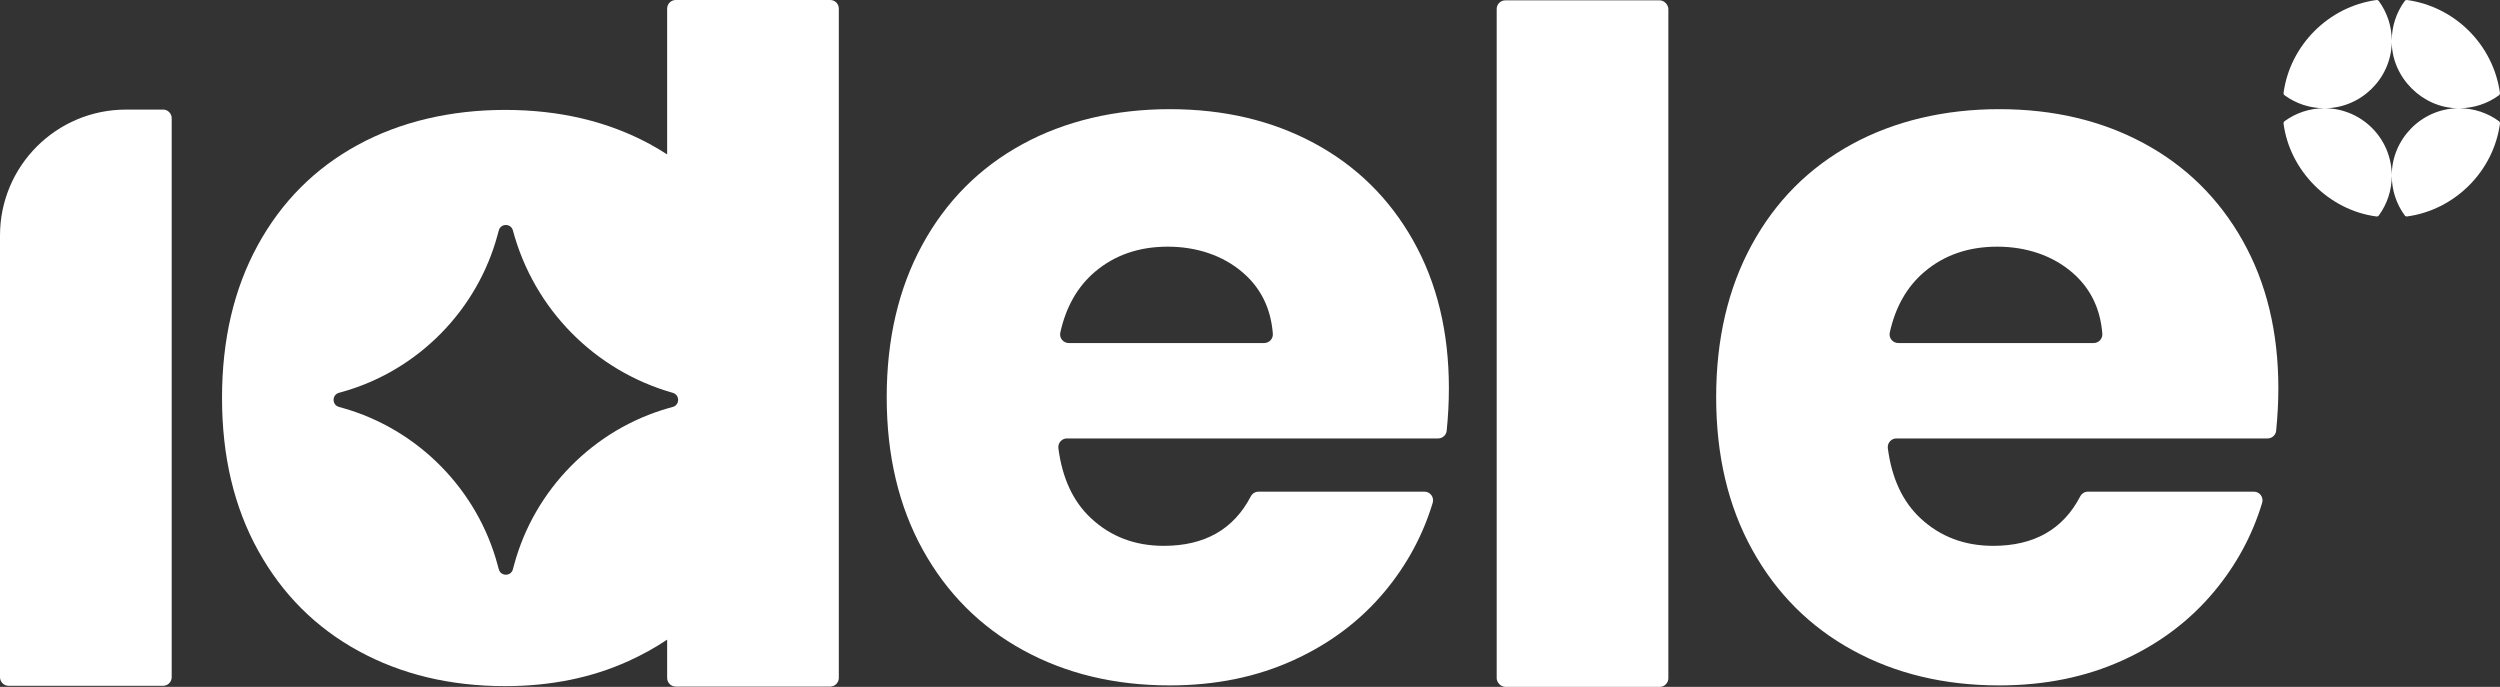
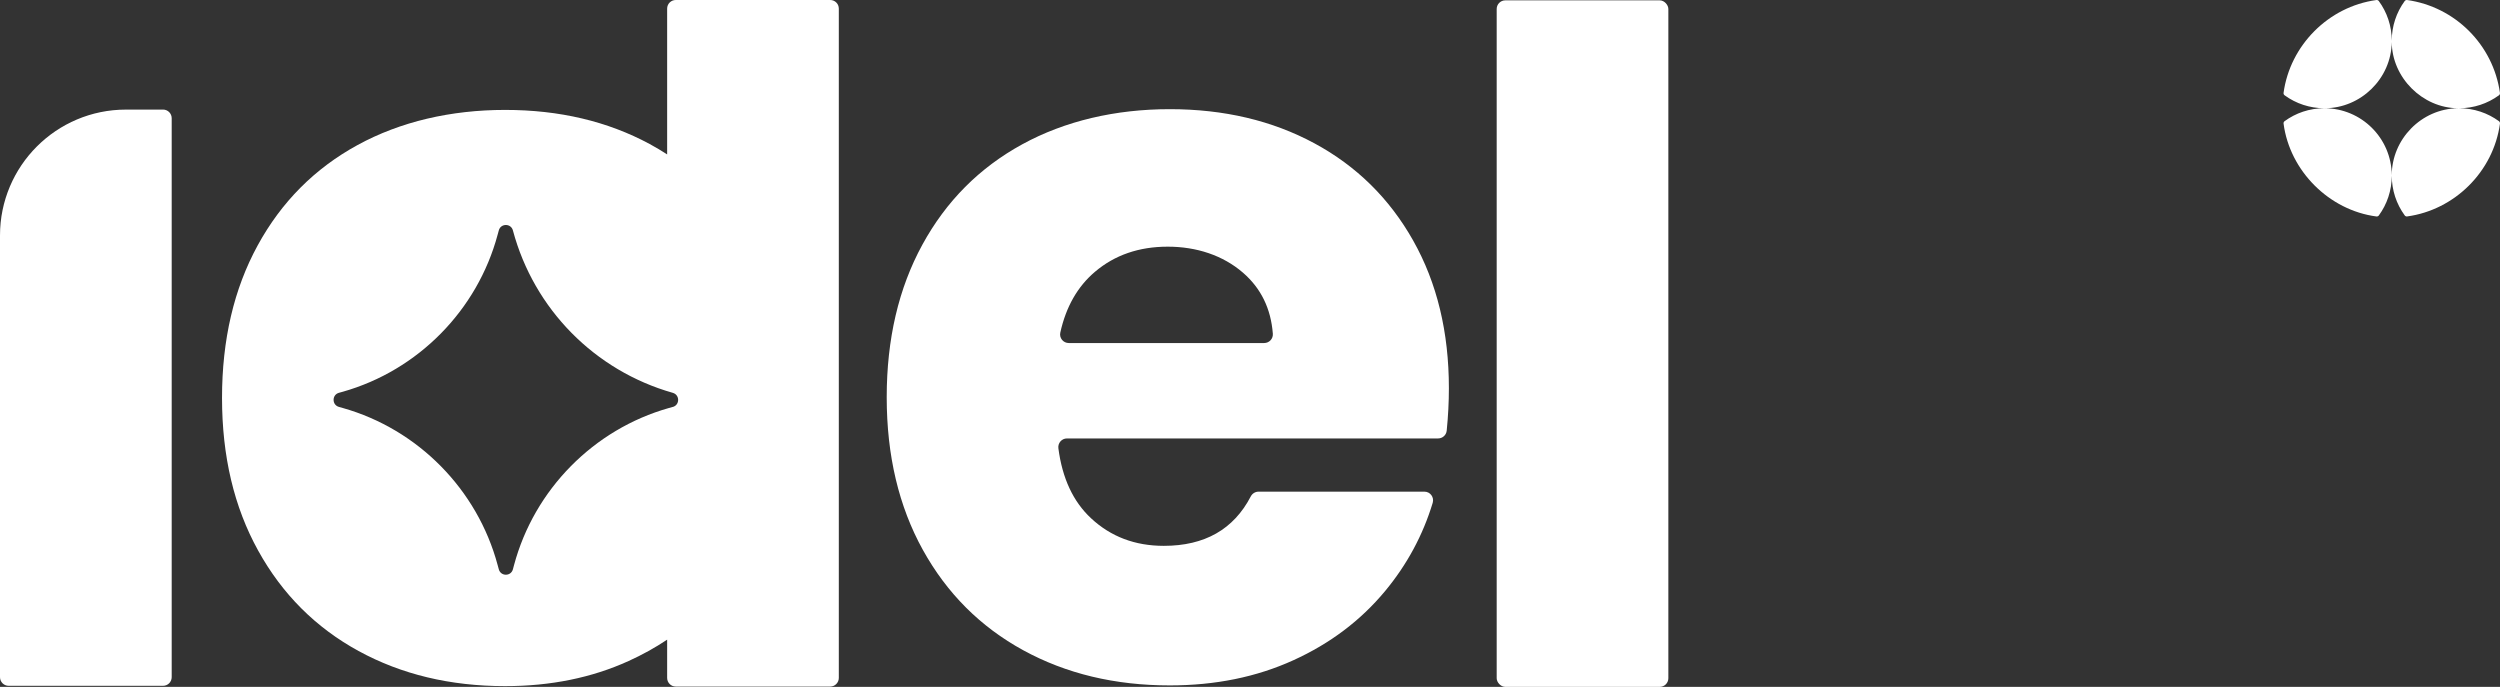
<svg xmlns="http://www.w3.org/2000/svg" id="Lager_2" data-name="Lager 2" viewBox="0 0 935.25 256.96">
  <rect x="0" y="0" width="935.25" height="256.96" fill="#333333" stroke="none" />
  <defs>
    <style>      .cls-1 {        fill: #fff;      }    </style>
  </defs>
  <g id="Lager_5" data-name="Lager 5">
    <g>
      <path class="cls-1" d="M934.85,45.33c-4.16-3.04-9.3-4.83-14.85-4.84,5.41,0,10.56-1.71,14.84-4.83.29-.21.44-.56.39-.92-2.53-17.97-16.75-32.2-34.72-34.73-.35-.05-.71.1-.92.39-3.12,4.28-4.83,9.42-4.83,14.84h0c0-5.55-1.8-10.68-4.84-14.84-.21-.29-.56-.44-.91-.39-18.04,2.48-32.32,17.05-34.73,34.73-.05.35.11.7.39.91,4.28,3.12,9.43,4.83,14.84,4.84-2.78,0-5.44.45-7.94,1.28-2.5.83-4.82,2.04-6.9,3.56-.29.21-.44.56-.39.91,2.32,17.7,17.04,32.42,34.74,34.74.35.05.7-.11.91-.39,3.04-4.17,4.83-9.3,4.84-14.85h0c0,5.41,1.71,10.56,4.83,14.84.21.29.56.44.91.39,17.69-2.42,32.26-16.69,34.73-34.73.05-.35-.11-.7-.39-.91ZM920,40.49h0s0,0,0,0h0s0,0,0,0ZM894.76,65.55c-.09-13.85-11.34-25.05-25.21-25.06h.15c13.39,0,24.88-11.01,25.06-24.79.04,13.29,11.5,24.75,24.79,24.79-13.79.18-24.79,11.68-24.79,25.06Z" />
      <g>
        <path class="cls-1" d="M60.99,41h-13.88C21.09,41,0,62.09,0,88.1v165.23c0,1.78,1.44,3.23,3.23,3.23h57.77c1.78,0,3.23-1.44,3.23-3.23V44.22c0-1.78-1.44-3.23-3.23-3.23Z" />
        <path class="cls-1" d="M528.69,90.03c-8.88-15.77-21.22-27.92-36.99-36.43-15.77-8.5-33.79-12.76-54.08-12.76s-39.18,4.38-55.2,13.15c-16.02,8.76-28.48,21.28-37.36,37.55-8.89,16.27-13.34,35.3-13.34,57.08s4.51,40.81,13.52,57.09c9.01,16.27,21.53,28.79,37.56,37.55,16.01,8.76,34.29,13.15,54.82,13.15,17.03,0,32.42-3.13,46.2-9.4,13.77-6.25,25.22-14.89,34.36-25.91,8.19-9.88,14.13-20.88,17.79-32.98.63-2.09-.9-4.19-3.09-4.19h-62.08c-1.23,0-2.33.71-2.89,1.79-6.41,12.32-17.25,18.48-32.54,18.48-10.77,0-19.84-3.44-27.22-10.33-6.68-6.22-10.75-14.95-12.21-26.18-.25-1.94,1.25-3.67,3.21-3.67h138.85c1.64,0,3.05-1.25,3.21-2.9.55-5.47.82-10.77.82-15.88,0-21.03-4.45-39.43-13.34-55.2ZM472.94,128.33h-73.12c-2.06,0-3.61-1.91-3.16-3.91,2.13-9.64,6.45-17.22,12.98-22.75,7.38-6.26,16.46-9.39,27.22-9.39s20.66,3.25,28.17,9.76c6.71,5.82,10.42,13.42,11.14,22.81.14,1.88-1.35,3.48-3.23,3.48Z" />
        <rect class="cls-1" x="559.91" y=".13" width="64.22" height="256.83" rx="3.23" ry="3.23" />
-         <path class="cls-1" d="M838.99,90.03c-8.88-15.77-21.22-27.92-36.99-36.43-15.77-8.5-33.79-12.76-54.08-12.76s-39.19,4.38-55.2,13.15c-16.02,8.76-28.49,21.28-37.36,37.55-8.89,16.27-13.34,35.3-13.34,57.08s4.5,40.81,13.52,57.09c9.01,16.27,21.53,28.79,37.55,37.55,16.02,8.76,34.3,13.15,54.83,13.15,17.03,0,32.42-3.13,46.2-9.4,13.77-6.25,25.22-14.89,34.35-25.91,8.2-9.88,14.14-20.88,17.8-32.98.63-2.09-.91-4.19-3.09-4.19h-62.08c-1.23,0-2.33.71-2.9,1.79-6.4,12.32-17.25,18.48-32.54,18.48-10.76,0-19.84-3.44-27.22-10.33-6.68-6.22-10.74-14.95-12.2-26.18-.25-1.94,1.25-3.67,3.21-3.67h138.85c1.64,0,3.05-1.25,3.21-2.9.54-5.47.82-10.77.82-15.88,0-21.03-4.45-39.43-13.34-55.2ZM783.25,128.33h-73.12c-2.06,0-3.61-1.91-3.17-3.91,2.13-9.64,6.46-17.22,12.99-22.75,7.38-6.26,16.46-9.39,27.22-9.39s20.66,3.25,28.17,9.76c6.7,5.82,10.42,13.42,11.14,22.81.14,1.88-1.35,3.48-3.23,3.48Z" />
        <path class="cls-1" d="M310.58,0h-57.77C251.03,0,249.58,1.42,249.58,3.22v54.55c-2.12-1.37-4.27-2.68-6.53-3.89-15.78-8.51-33.81-12.76-54.08-12.76s-39.19,4.38-55.21,13.14c-16.03,8.76-28.48,21.28-37.36,37.54-8.9,16.28-13.34,35.31-13.34,57.09s4.5,40.81,13.52,57.09c9,16.28,21.52,28.8,37.56,37.56,16.01,8.75,34.28,13.14,54.83,13.14,17.02,0,32.41-3.13,46.18-9.39,5.13-2.33,9.94-4.99,14.43-7.99v14.31c0,1.78,1.44,3.24,3.23,3.24h57.77c1.76,0,3.22-1.45,3.22-3.24V3.22C313.8,1.42,312.35,0,310.58,0ZM251.7,152.22l-1.49.42c-28.15,7.98-50.33,30.5-57.91,58.76l-.42,1.57c-.72,2.71-4.56,2.71-5.28,0l-.43-1.57c-7.57-28.26-29.76-50.78-57.9-58.76l-1.49-.42c-2.65-.76-2.65-4.51,0-5.27l1.49-.41c28.14-7.99,50.33-30.51,57.9-58.77l.43-1.57c.72-2.71,4.56-2.71,5.28,0l.02.08c7.87,29.34,30.58,52.39,59.8,60.68,1.32.38,1.99,1.51,1.99,2.64s-.66,2.26-1.99,2.64Z" />
      </g>
    </g>
  </g>
</svg>